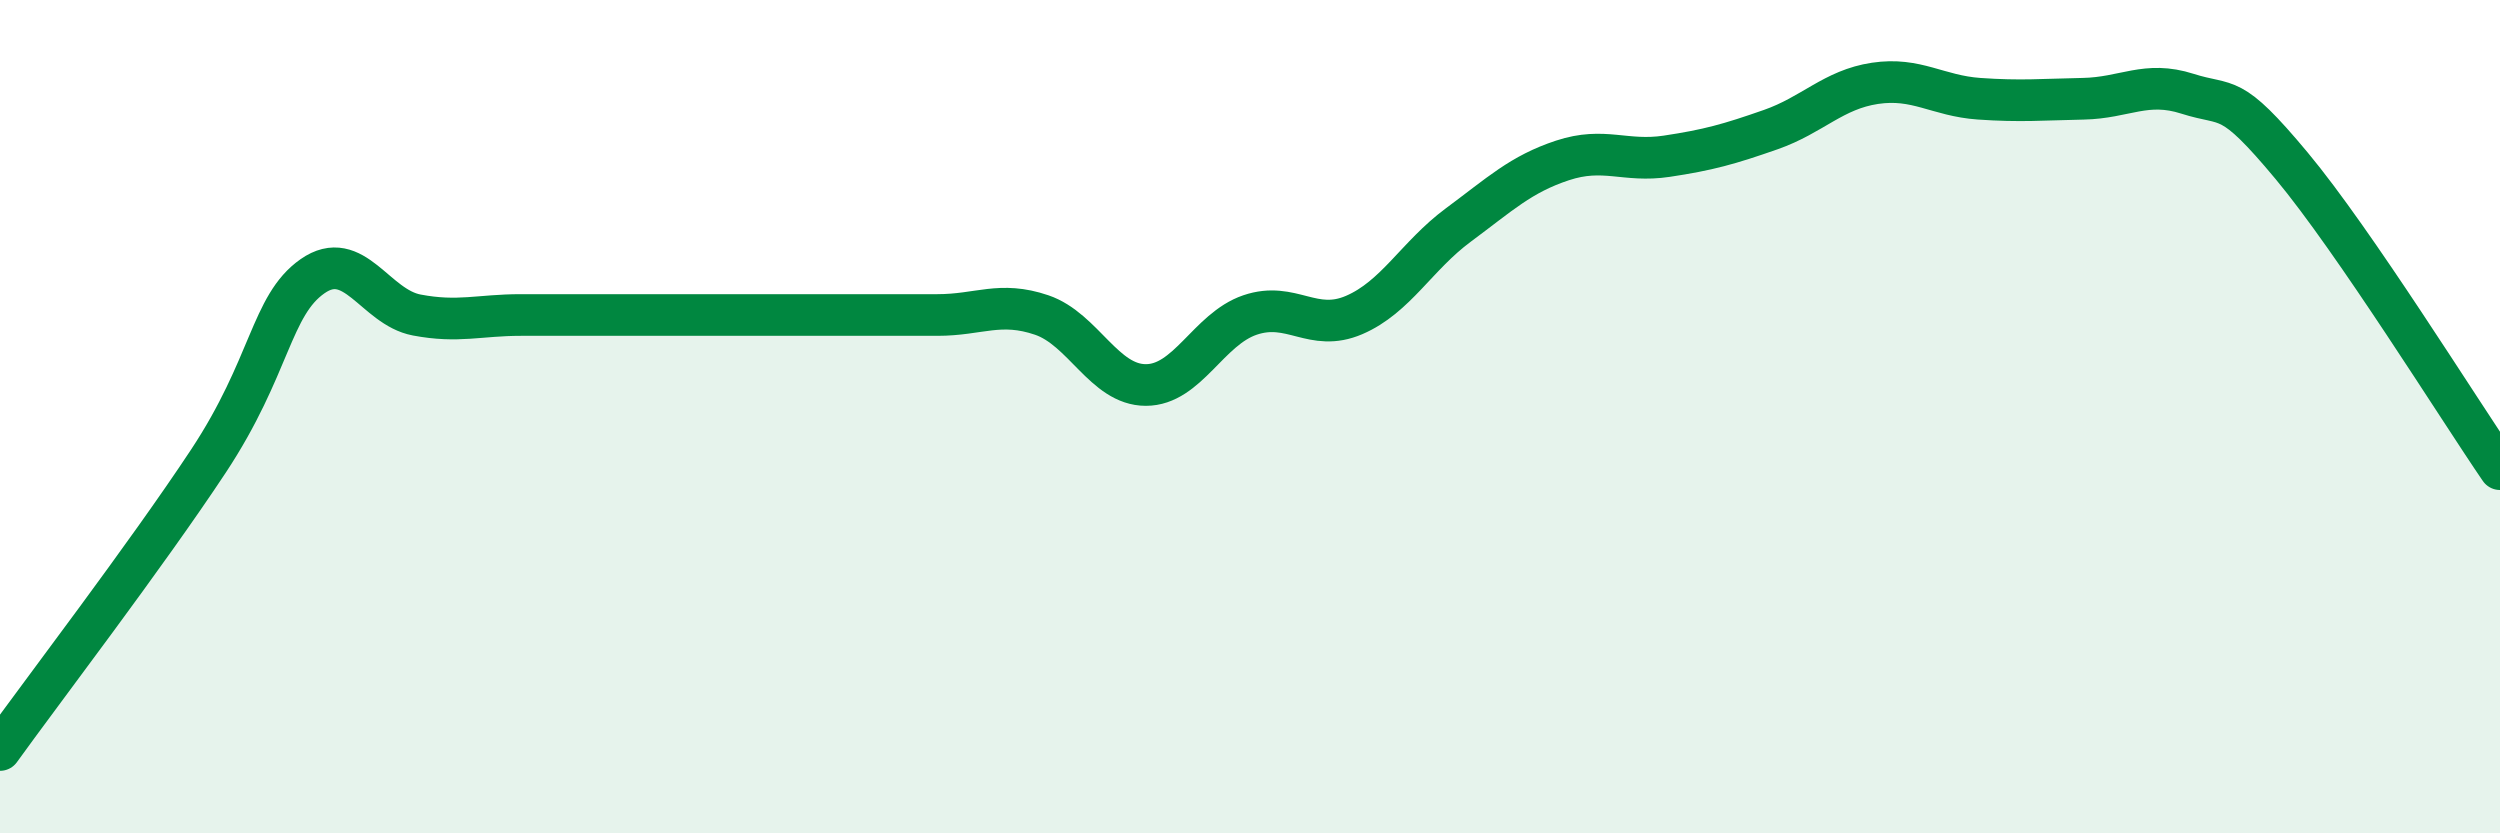
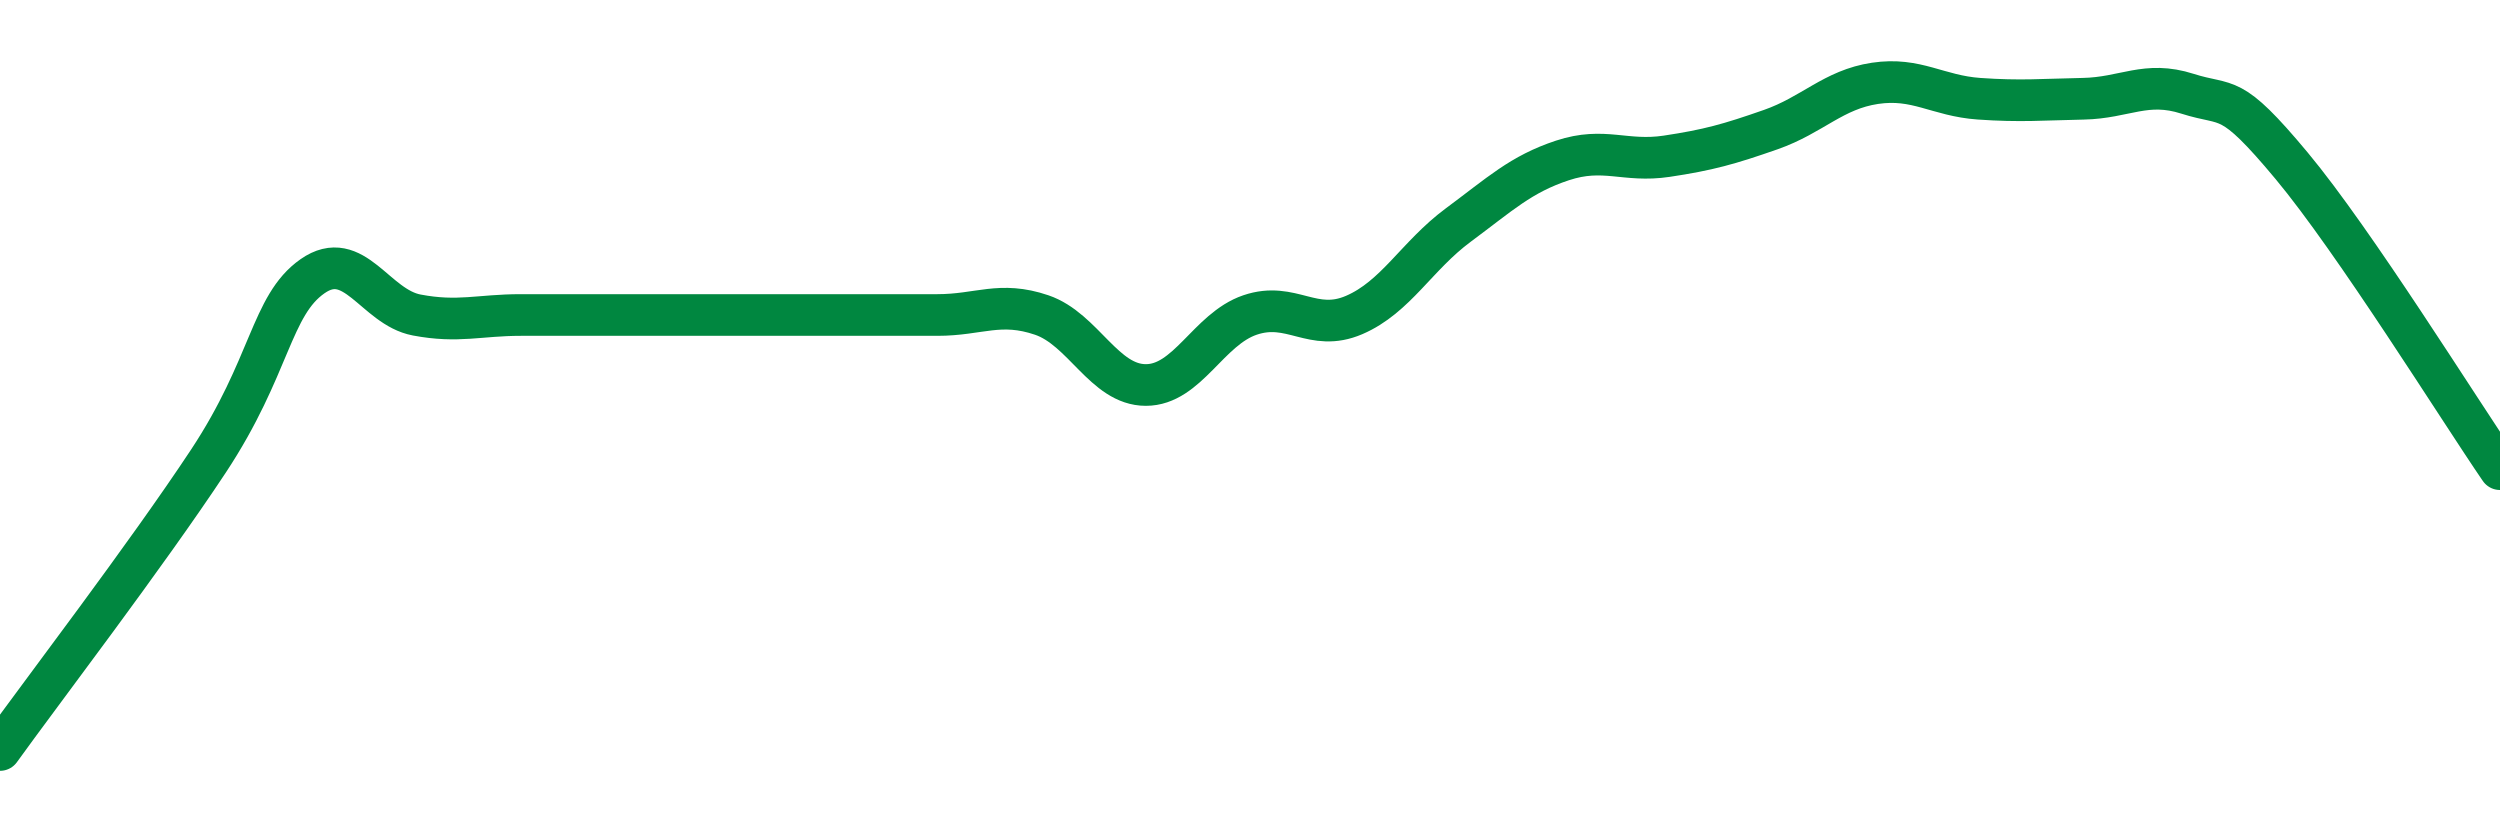
<svg xmlns="http://www.w3.org/2000/svg" width="60" height="20" viewBox="0 0 60 20">
-   <path d="M 0,18 C 1,16.61 3.5,13.34 5,11.07 C 6.5,8.8 6.5,7.33 7.5,6.63 C 8.5,5.93 9,7.37 10,7.56 C 11,7.75 11.5,7.56 12.5,7.56 C 13.5,7.56 14,7.56 15,7.56 C 16,7.56 16.5,7.56 17.5,7.56 C 18.5,7.56 19,7.56 20,7.56 C 21,7.56 21.5,7.56 22.5,7.56 C 23.5,7.56 24,7.22 25,7.56 C 26,7.9 26.5,9.24 27.5,9.24 C 28.5,9.24 29,7.9 30,7.56 C 31,7.22 31.5,7.99 32.5,7.56 C 33.5,7.13 34,6.14 35,5.4 C 36,4.66 36.5,4.18 37.5,3.85 C 38.5,3.52 39,3.9 40,3.75 C 41,3.6 41.5,3.46 42.5,3.11 C 43.5,2.76 44,2.15 45,2 C 46,1.85 46.5,2.3 47.5,2.37 C 48.5,2.44 49,2.39 50,2.37 C 51,2.35 51.5,1.93 52.5,2.25 C 53.5,2.57 53.5,2.18 55,3.98 C 56.5,5.78 59,9.8 60,11.26L60 20L0 20Z" fill="#008740" opacity="0.1" stroke-linecap="round" stroke-linejoin="round" />
  <path d="M 0,18 C 1,16.61 3.5,13.34 5,11.07 C 6.5,8.8 6.5,7.33 7.5,6.63 C 8.5,5.93 9,7.37 10,7.56 C 11,7.75 11.5,7.56 12.5,7.56 C 13.5,7.56 14,7.56 15,7.56 C 16,7.56 16.5,7.56 17.5,7.56 C 18.5,7.56 19,7.56 20,7.56 C 21,7.56 21.5,7.56 22.5,7.56 C 23.5,7.56 24,7.22 25,7.56 C 26,7.9 26.5,9.24 27.5,9.24 C 28.5,9.24 29,7.9 30,7.56 C 31,7.22 31.5,7.99 32.5,7.56 C 33.5,7.13 34,6.14 35,5.4 C 36,4.66 36.5,4.18 37.5,3.85 C 38.5,3.52 39,3.9 40,3.75 C 41,3.6 41.5,3.46 42.5,3.11 C 43.5,2.76 44,2.15 45,2 C 46,1.85 46.5,2.3 47.5,2.37 C 48.5,2.44 49,2.39 50,2.37 C 51,2.35 51.5,1.93 52.5,2.25 C 53.5,2.57 53.5,2.18 55,3.98 C 56.5,5.78 59,9.8 60,11.26" stroke="#008740" stroke-width="1" fill="none" stroke-linecap="round" stroke-linejoin="round" />
</svg>